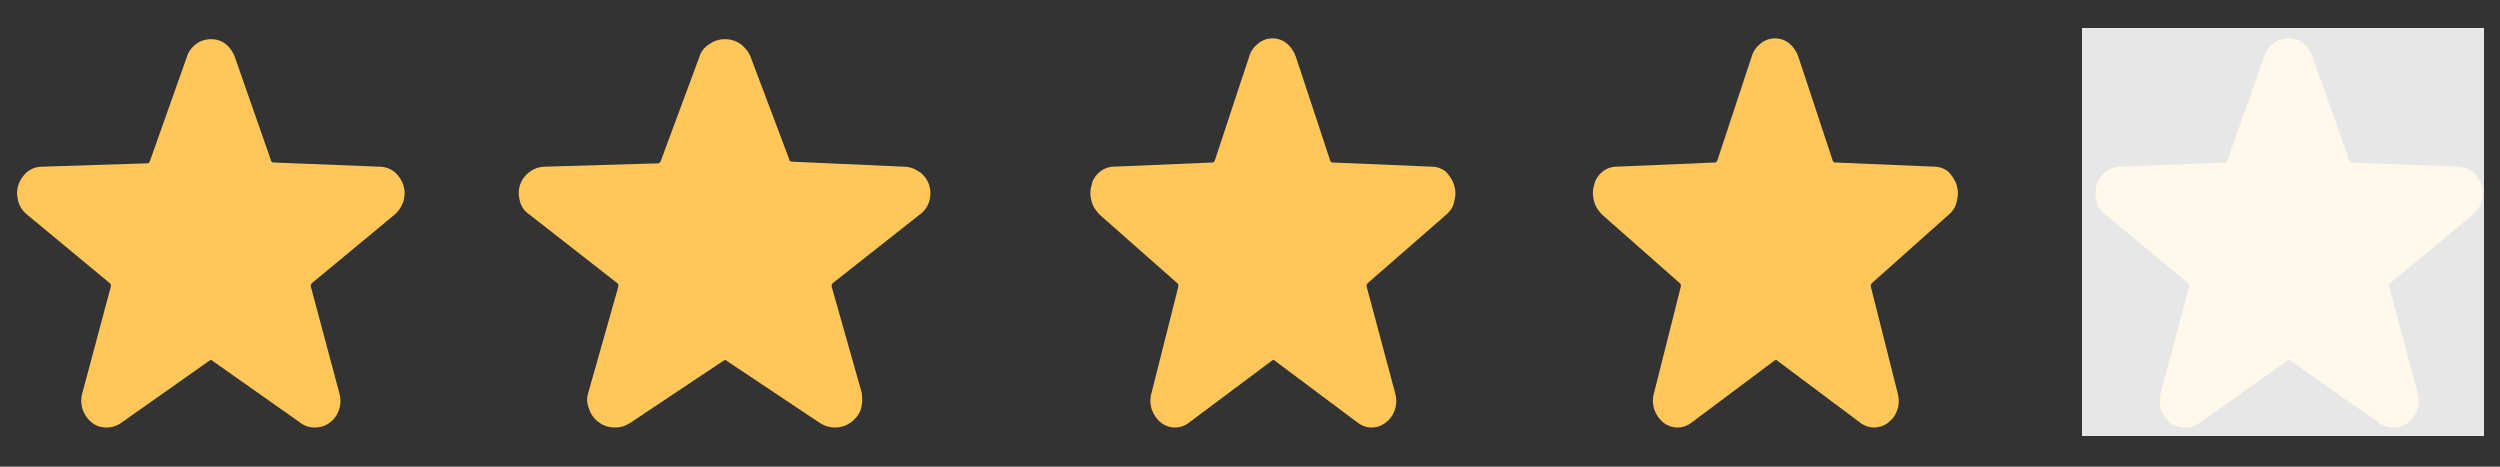
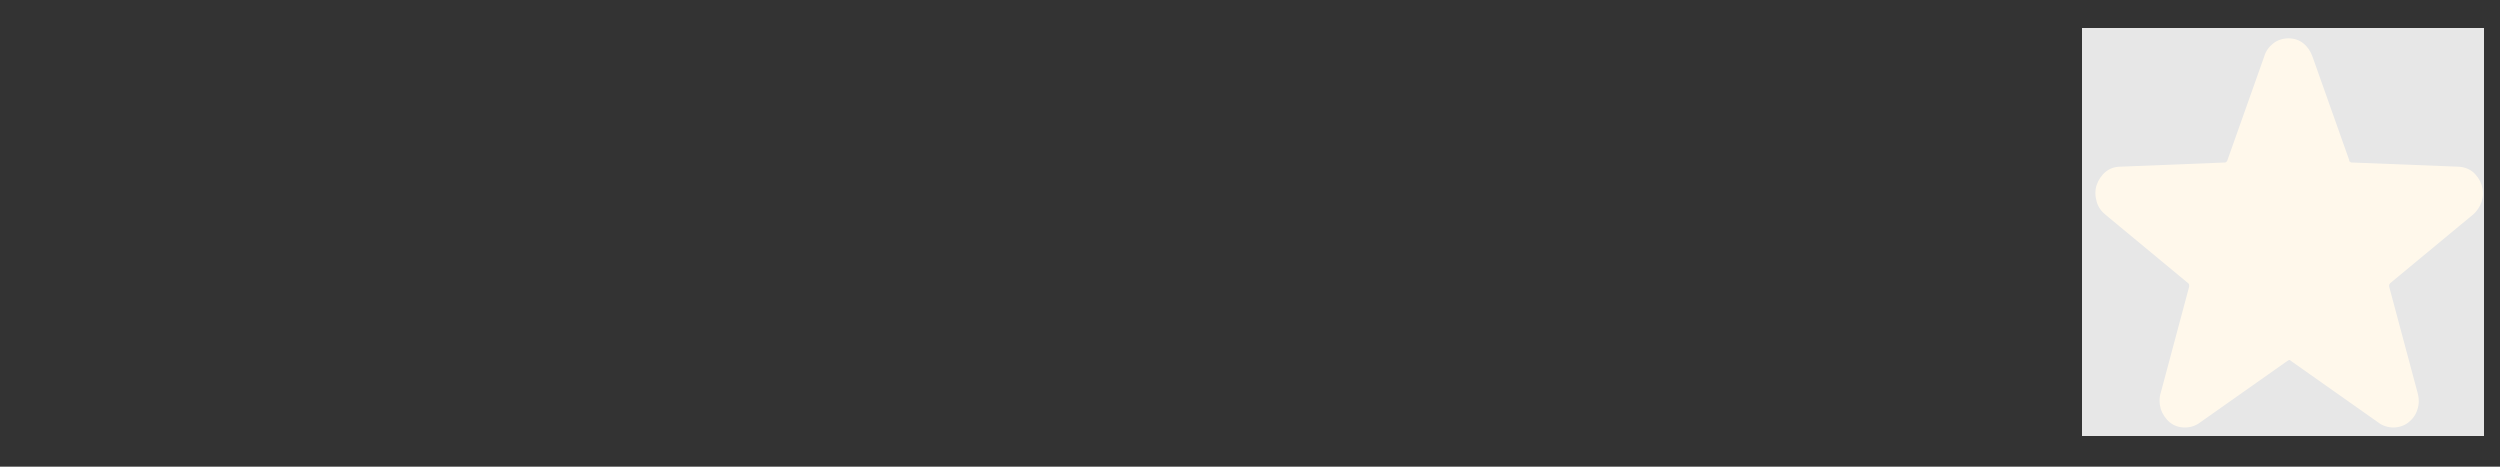
<svg xmlns="http://www.w3.org/2000/svg" width="100%" height="100%" viewBox="0 0 300 56" version="1.1" xml:space="preserve" style="fill-rule:evenodd;clip-rule:evenodd;stroke-linejoin:round;stroke-miterlimit:2;">
  <rect x="0" y="0" width="300" height="56" fill="#333333" stroke="none" />
  <g>
    <g>
-       <path d="M47.3,25.8c0.5,-0.4 0.9,-1 1.1,-1.6c0.2,-0.7 0.2,-1.3 -0,-2c-0.2,-0.6 -0.6,-1.2 -1.1,-1.6c-0.5,-0.4 -1.2,-0.6 -1.8,-0.6l-12.7,-0.5c-0.1,0 -0.1,0 -0.2,-0.1c-0.1,-0.1 -0.1,-0.1 -0.1,-0.2l-4.3,-12.3c-0.2,-0.6 -0.6,-1.2 -1.1,-1.6c-0.5,-0.4 -1.1,-0.6 -1.8,-0.6c-0.6,0 -1.3,0.2 -1.8,0.6c-0.5,0.4 -0.9,0.9 -1.1,1.6l-4.4,12.4c0,0.1 -0.1,0.1 -0.1,0.2c0,0 -0.1,0.1 -0.2,0.1l-12.6,0.4c-0.7,0 -1.3,0.2 -1.8,0.6c-0.5,0.4 -0.9,1 -1.1,1.6c-0.2,0.6 -0.2,1.3 0,2c0.2,0.7 0.6,1.2 1.1,1.6l9.9,8.2c0,0 0.1,0.1 0.1,0.2l0,0.2l-3.4,12.7c-0.2,0.6 -0.2,1.3 0,2c0.2,0.6 0.6,1.2 1.1,1.6c0.5,0.4 1.1,0.6 1.8,0.6c0.6,0 1.3,-0.2 1.8,-0.6l10.5,-7.4c0.1,0 0.1,-0.1 0.2,-0.1c0.1,0 0.1,0 0.2,0.1l10.5,7.4c0.5,0.4 1.1,0.6 1.8,0.6c0.6,0 1.3,-0.2 1.8,-0.6c0.5,-0.4 0.9,-0.9 1.1,-1.6c0.2,-0.6 0.2,-1.3 0,-2l-3.4,-12.7l0,-0.2c0,-0.1 0.1,-0.1 0.1,-0.2l9.9,-8.2Z" style="fill:#ffc759;fill-rule:nonzero;" />
-       <path d="M110.3,25.8c0.6,-0.4 1,-1 1.2,-1.6c0.2,-0.7 0.2,-1.3 0,-2c-0.2,-0.6 -0.6,-1.2 -1.2,-1.6c-0.6,-0.4 -1.2,-0.6 -1.9,-0.6l-13.4,-0.6c-0.1,0 -0.1,0 -0.2,-0.1c-0.1,0 -0.1,-0.1 -0.1,-0.2l-4.6,-12.2c-0.2,-0.6 -0.7,-1.2 -1.2,-1.6c-0.6,-0.4 -1.2,-0.6 -1.9,-0.6c-0.7,0 -1.3,0.2 -1.9,0.6c-0.6,0.4 -1,0.9 -1.2,1.6l-4.6,12.4c0,0.1 -0.1,0.1 -0.1,0.2c-0.1,0 -0.1,0.1 -0.2,0.1l-13.5,0.4c-0.7,0 -1.4,0.2 -1.9,0.6c-0.6,0.4 -1,1 -1.2,1.6c-0.2,0.6 -0.2,1.3 0,2c0.2,0.7 0.6,1.2 1.2,1.6l10.5,8.2c0.1,0 0.1,0.1 0.1,0.2l0,0.2l-3.6,12.7c-0.2,0.6 -0.2,1.3 0.1,2c0.2,0.6 0.6,1.2 1.2,1.6c0.5,0.4 1.2,0.6 1.9,0.6c0.7,0 1.3,-0.2 1.9,-0.6l11.1,-7.4c0.1,0 0.1,-0.1 0.2,-0.1c0.1,0 0.1,0 0.2,0.1l11.1,7.4c0.6,0.4 1.2,0.6 1.9,0.6c0.7,0 1.3,-0.2 1.9,-0.6c0.5,-0.4 1,-0.9 1.2,-1.6c0.2,-0.6 0.2,-1.3 0.1,-2l-3.6,-12.7l0,-0.2c0,-0.1 0.1,-0.1 0.1,-0.2l10.4,-8.2Z" style="fill:#ffc759;fill-rule:nonzero;" />
-       <path d="M173.5,25.8c0.5,-0.4 0.9,-1 1,-1.6c0.2,-0.7 0.2,-1.3 0,-2c-0.2,-0.6 -0.6,-1.2 -1,-1.6c-0.5,-0.4 -1.1,-0.6 -1.7,-0.6l-11.9,-0.5c-0.1,0 -0.1,0 -0.2,-0.1c0,0 -0.1,-0.1 -0.1,-0.2l-4.1,-12.4c-0.2,-0.6 -0.6,-1.2 -1.1,-1.6c-0.5,-0.4 -1.1,-0.6 -1.7,-0.6c-0.6,0 -1.2,0.2 -1.7,0.6c-0.5,0.4 -0.9,0.9 -1.1,1.6l-4.1,12.4c0,0.1 -0.1,0.1 -0.1,0.2c0,0 -0.1,0.1 -0.2,0.1l-11.8,0.5c-0.6,0 -1.2,0.2 -1.7,0.6c-0.5,0.4 -0.9,1 -1,1.6c-0.2,0.6 -0.2,1.3 -0,2c0.2,0.7 0.6,1.2 1,1.6l9.3,8.2c-0,0 0.1,0.1 0.1,0.2l-0,0.2l-3.2,12.7c-0.2,0.6 -0.2,1.3 -0,2c0.2,0.6 0.6,1.2 1.1,1.6c0.5,0.4 1.1,0.6 1.7,0.6c0.6,0 1.2,-0.2 1.7,-0.6l9.9,-7.4c-0,0 0.1,-0.1 0.2,-0.1c0.1,0 0.1,0 0.2,0.1l9.9,7.4c0.5,0.4 1.1,0.6 1.7,0.6c0.6,0 1.2,-0.2 1.7,-0.6c0.5,-0.4 0.9,-0.9 1.1,-1.6c0.2,-0.6 0.2,-1.3 -0,-2l-3.4,-12.7l-0,-0.2c-0,-0.1 0.1,-0.1 0.1,-0.2l9.4,-8.2Z" style="fill:#ffc759;fill-rule:nonzero;" />
-       <path d="M233.8,25.8c0.5,-0.4 0.9,-1 1,-1.6c0.2,-0.7 0.2,-1.3 0,-2c-0.2,-0.6 -0.6,-1.2 -1,-1.6c-0.5,-0.4 -1.1,-0.6 -1.7,-0.6l-11.9,-0.5c-0.1,0 -0.1,0 -0.2,-0.1c0,0 -0.1,-0.1 -0.1,-0.2l-4.1,-12.4c-0.2,-0.6 -0.6,-1.2 -1.1,-1.6c-0.5,-0.4 -1.1,-0.6 -1.7,-0.6c-0.6,0 -1.2,0.2 -1.7,0.6c-0.5,0.4 -0.9,0.9 -1.1,1.6l-4.1,12.4c0,0.1 -0.1,0.1 -0.1,0.2c0,0 -0.1,0.1 -0.2,0.1l-11.8,0.5c-0.6,0 -1.2,0.2 -1.7,0.6c-0.5,0.4 -0.9,1 -1,1.6c-0.2,0.6 -0.2,1.3 -0,2c0.2,0.7 0.6,1.2 1,1.6l9.3,8.2c-0,0 0.1,0.1 0.1,0.2l-0,0.2l-3.2,12.7c-0.2,0.6 -0.2,1.3 -0,2c0.2,0.6 0.6,1.2 1.1,1.6c0.5,0.4 1.1,0.6 1.7,0.6c0.6,0 1.2,-0.2 1.7,-0.6l9.9,-7.4c-0,0 0.1,-0.1 0.2,-0.1c0.1,0 0.1,0 0.2,0.1l9.9,7.4c0.5,0.4 1.1,0.6 1.7,0.6c0.6,0 1.2,-0.2 1.7,-0.6c0.5,-0.4 0.9,-0.9 1.1,-1.6c0.2,-0.6 0.2,-1.3 -0,-2l-3.2,-12.7l-0,-0.2c-0,-0.1 0.1,-0.1 0.1,-0.2l9.2,-8.2Z" style="fill:#ffc759;fill-rule:nonzero;" />
      <path d="M296.7,25.8c0.5,-0.4 0.9,-1 1.1,-1.6c0.2,-0.7 0.2,-1.3 0,-2c-0.2,-0.6 -0.6,-1.2 -1.1,-1.6c-0.5,-0.4 -1.2,-0.6 -1.8,-0.6l-12.7,-0.5c-0.1,0 -0.1,0 -0.2,-0.1c-0.1,0 -0.1,-0.1 -0.1,-0.2l-4.4,-12.4c-0.2,-0.6 -0.6,-1.2 -1.1,-1.6c-0.5,-0.4 -1.1,-0.6 -1.8,-0.6c-0.6,0 -1.3,0.2 -1.8,0.6c-0.5,0.4 -0.9,0.9 -1.1,1.6l-4.4,12.4c0,0.1 -0.1,0.1 -0.1,0.2c0,0 -0.1,0.1 -0.2,0.1l-12.5,0.5c-0.7,0 -1.3,0.2 -1.8,0.6c-0.5,0.4 -0.9,1 -1.1,1.6c-0.2,0.6 -0.2,1.3 0,2c0.2,0.7 0.6,1.2 1.1,1.6l9.9,8.2c0,0 0.1,0.1 0.1,0.2l0,0.2l-3.4,12.7c-0.2,0.6 -0.2,1.3 0,2c0.2,0.6 0.6,1.2 1.1,1.6c0.5,0.4 1.1,0.6 1.8,0.6c0.6,0 1.3,-0.2 1.8,-0.6l10.5,-7.4c0.1,0 0.1,-0.1 0.2,-0.1c0.1,0 0.1,0 0.2,0.1l10.5,7.4c0.5,0.4 1.2,0.6 1.8,0.6c0.6,0 1.3,-0.2 1.8,-0.6c0.5,-0.4 0.9,-0.9 1.1,-1.6c0.2,-0.6 0.2,-1.3 0,-2l-3.4,-12.7l0,-0.2c0,-0.1 0.1,-0.1 0.1,-0.2l9.9,-8.2Z" style="fill:#ffc759;fill-rule:nonzero;" />
    </g>
    <rect x="249.84" y="3.36" width="48.24" height="48.96" style="fill:#fff;fill-opacity:0.88;" />
  </g>
</svg>